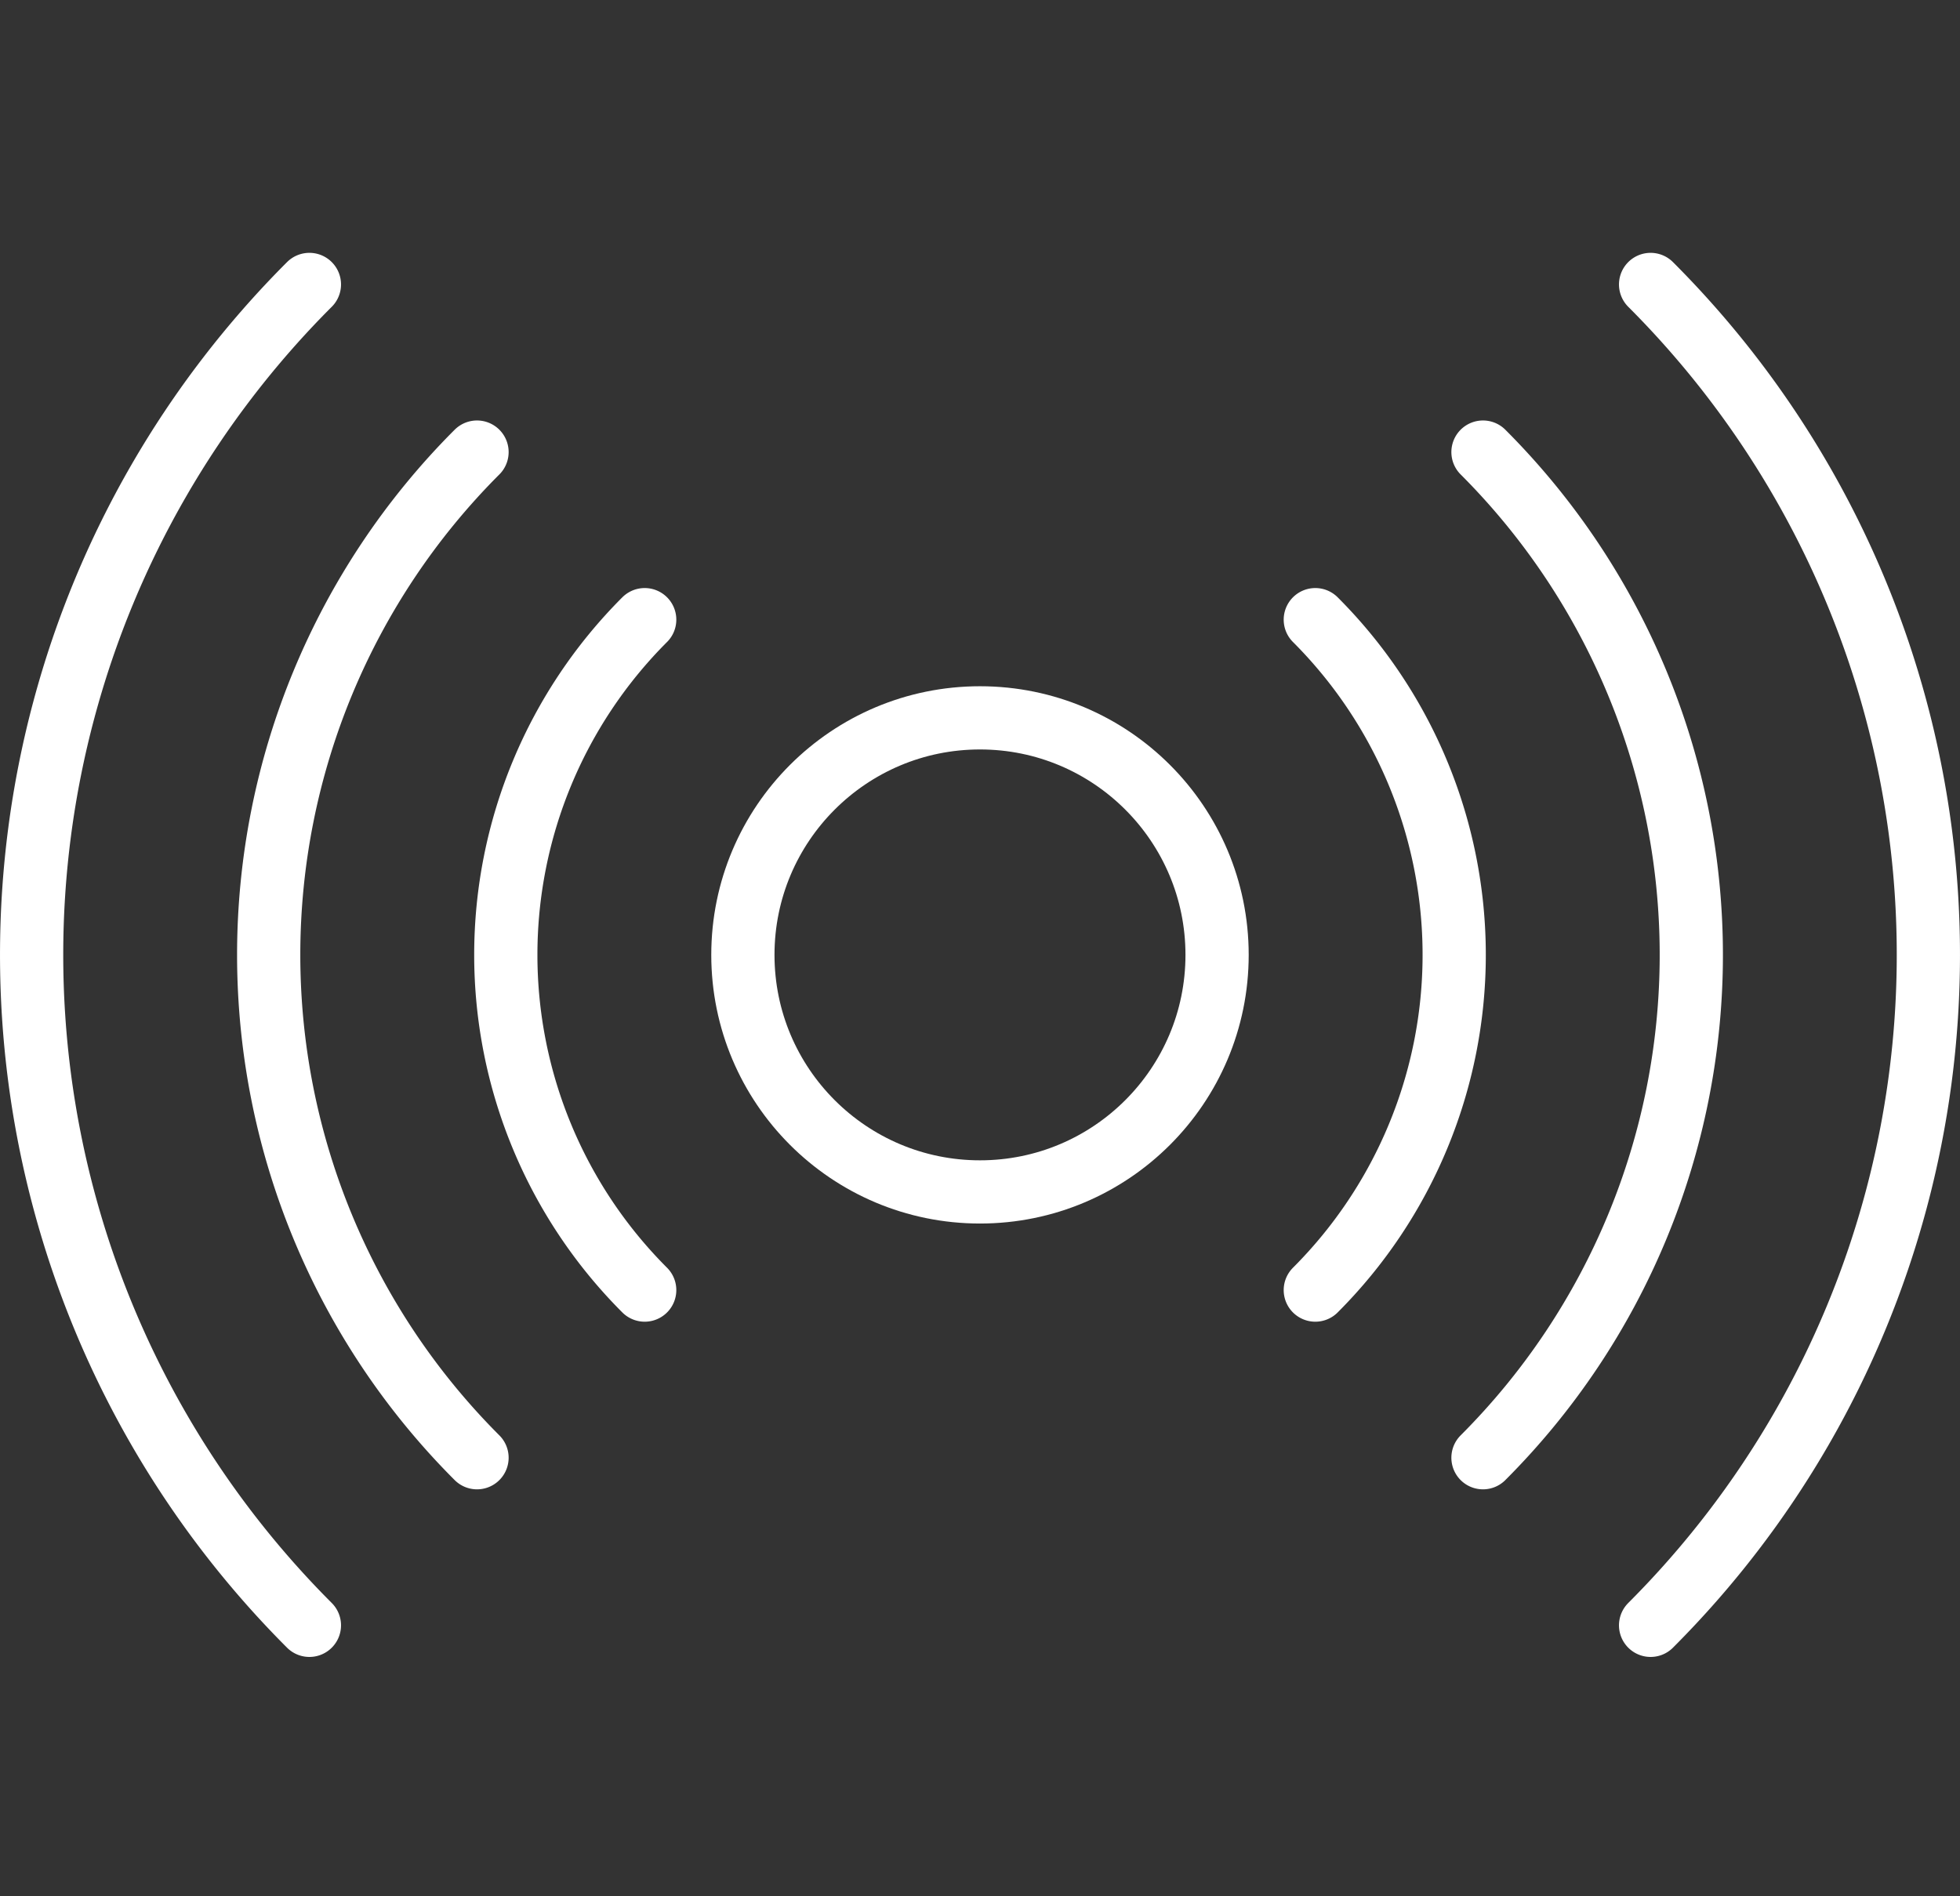
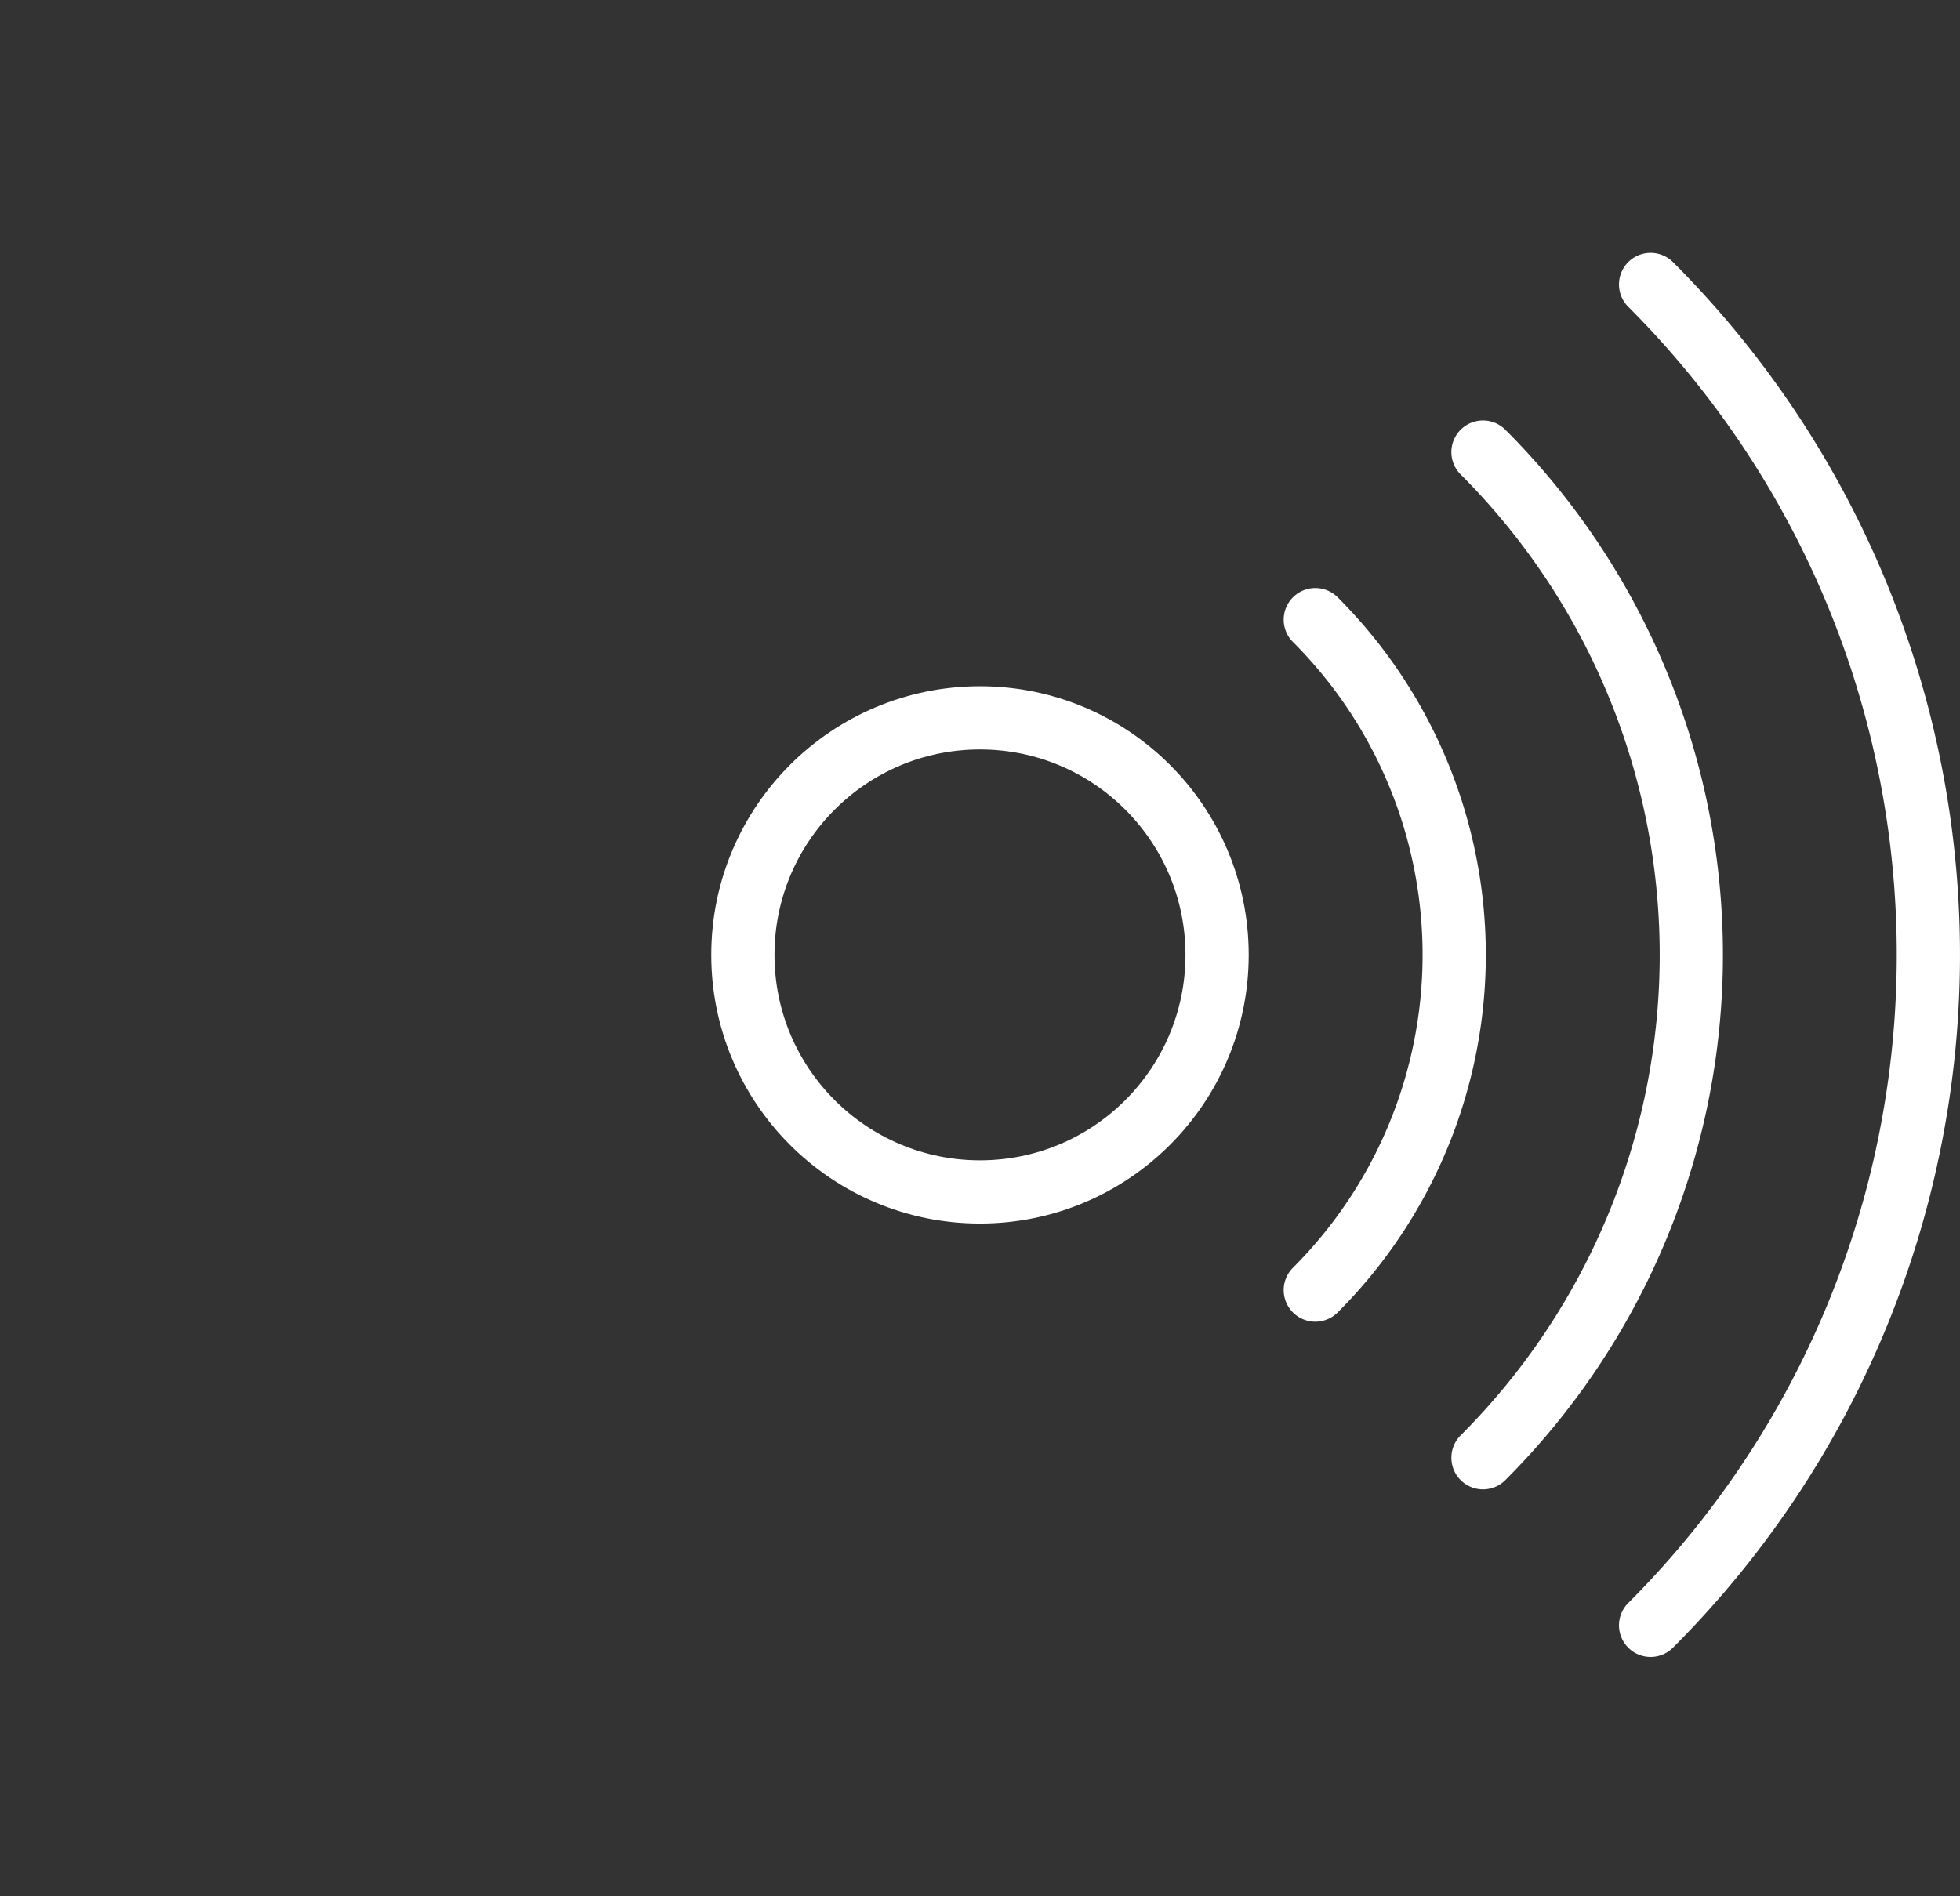
<svg xmlns="http://www.w3.org/2000/svg" width="61.999" height="60" viewBox="0 0 61.999 60">
  <rect x="0" y="0" width="61.999" height="60" fill="#333333" stroke="none" />
  <g id="Group_174" data-name="Group 174" transform="translate(-2843 -2584)">
    <rect id="Rectangle_189" data-name="Rectangle 189" width="60" height="60" transform="translate(2844 2584)" fill="none" />
-     <path id="Path_83" data-name="Path 83" d="M9.287,42.926A30,30,0,0,1,9.287.5" transform="translate(2843.5 2592.5)" fill="none" stroke="#fff" stroke-linecap="round" stroke-linejoin="round" stroke-width="2" />
    <path id="Path_84" data-name="Path 84" d="M34.642.5a30,30,0,0,1,0,42.426" transform="translate(2860.57 2592.5)" fill="none" stroke="#fff" stroke-linecap="round" stroke-linejoin="round" stroke-width="2" />
    <path id="Path_85" data-name="Path 85" d="M31.107,4.036a22.5,22.5,0,0,1,0,31.819" transform="translate(2858.803 2594.268)" fill="none" stroke="#fff" stroke-linecap="round" stroke-linejoin="round" stroke-width="2" />
-     <path id="Path_86" data-name="Path 86" d="M12.09,35.855a22.5,22.5,0,0,1,0-31.819" transform="translate(2845.999 2594.268)" fill="none" stroke="#fff" stroke-linecap="round" stroke-linejoin="round" stroke-width="2" />
-     <path id="Path_87" data-name="Path 87" d="M14.893,28.784a15,15,0,0,1,0-21.213" transform="translate(2848.5 2596.035)" fill="none" stroke="#fff" stroke-linecap="round" stroke-linejoin="round" stroke-width="2" />
    <path id="Path_88" data-name="Path 88" d="M27.571,7.571a15,15,0,0,1,0,21.213" transform="translate(2857.035 2596.035)" fill="none" stroke="#fff" stroke-linecap="round" stroke-linejoin="round" stroke-width="2" />
    <circle id="Ellipse_11" data-name="Ellipse 11" cx="7.5" cy="7.5" r="7.5" transform="translate(2866.499 2606.713)" fill="none" stroke="#fff" stroke-linecap="round" stroke-linejoin="round" stroke-width="2" />
  </g>
</svg>